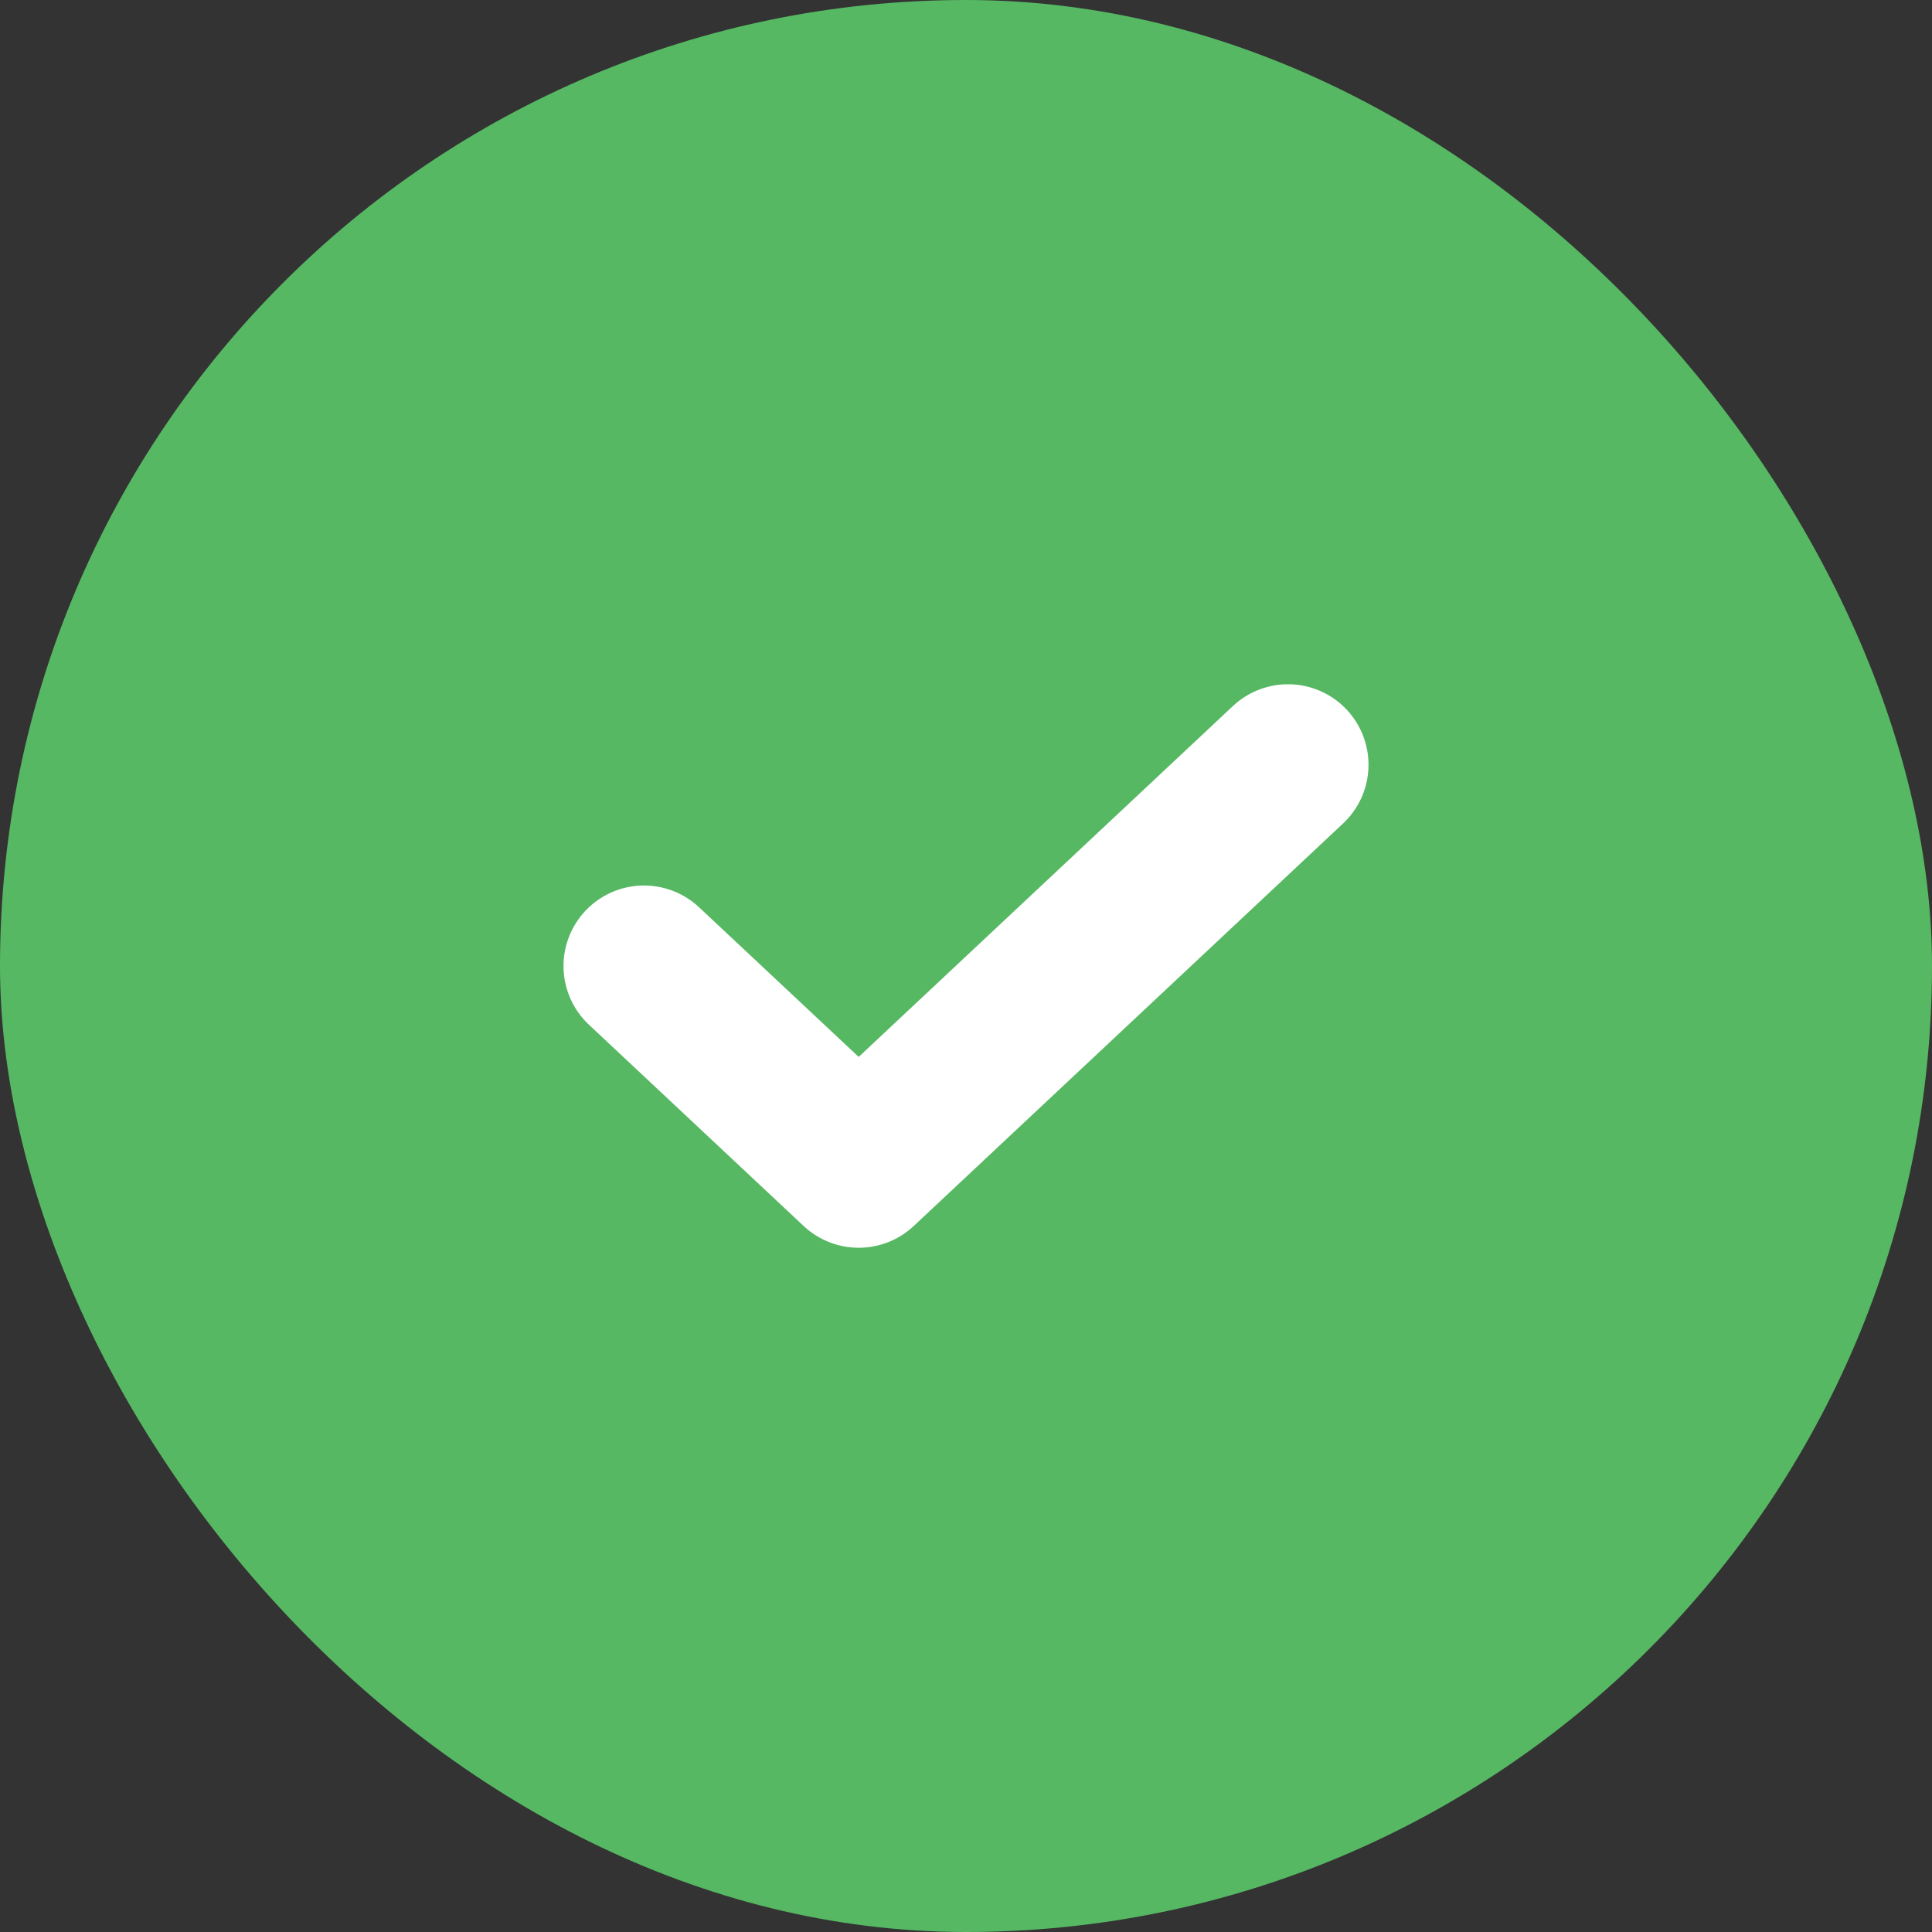
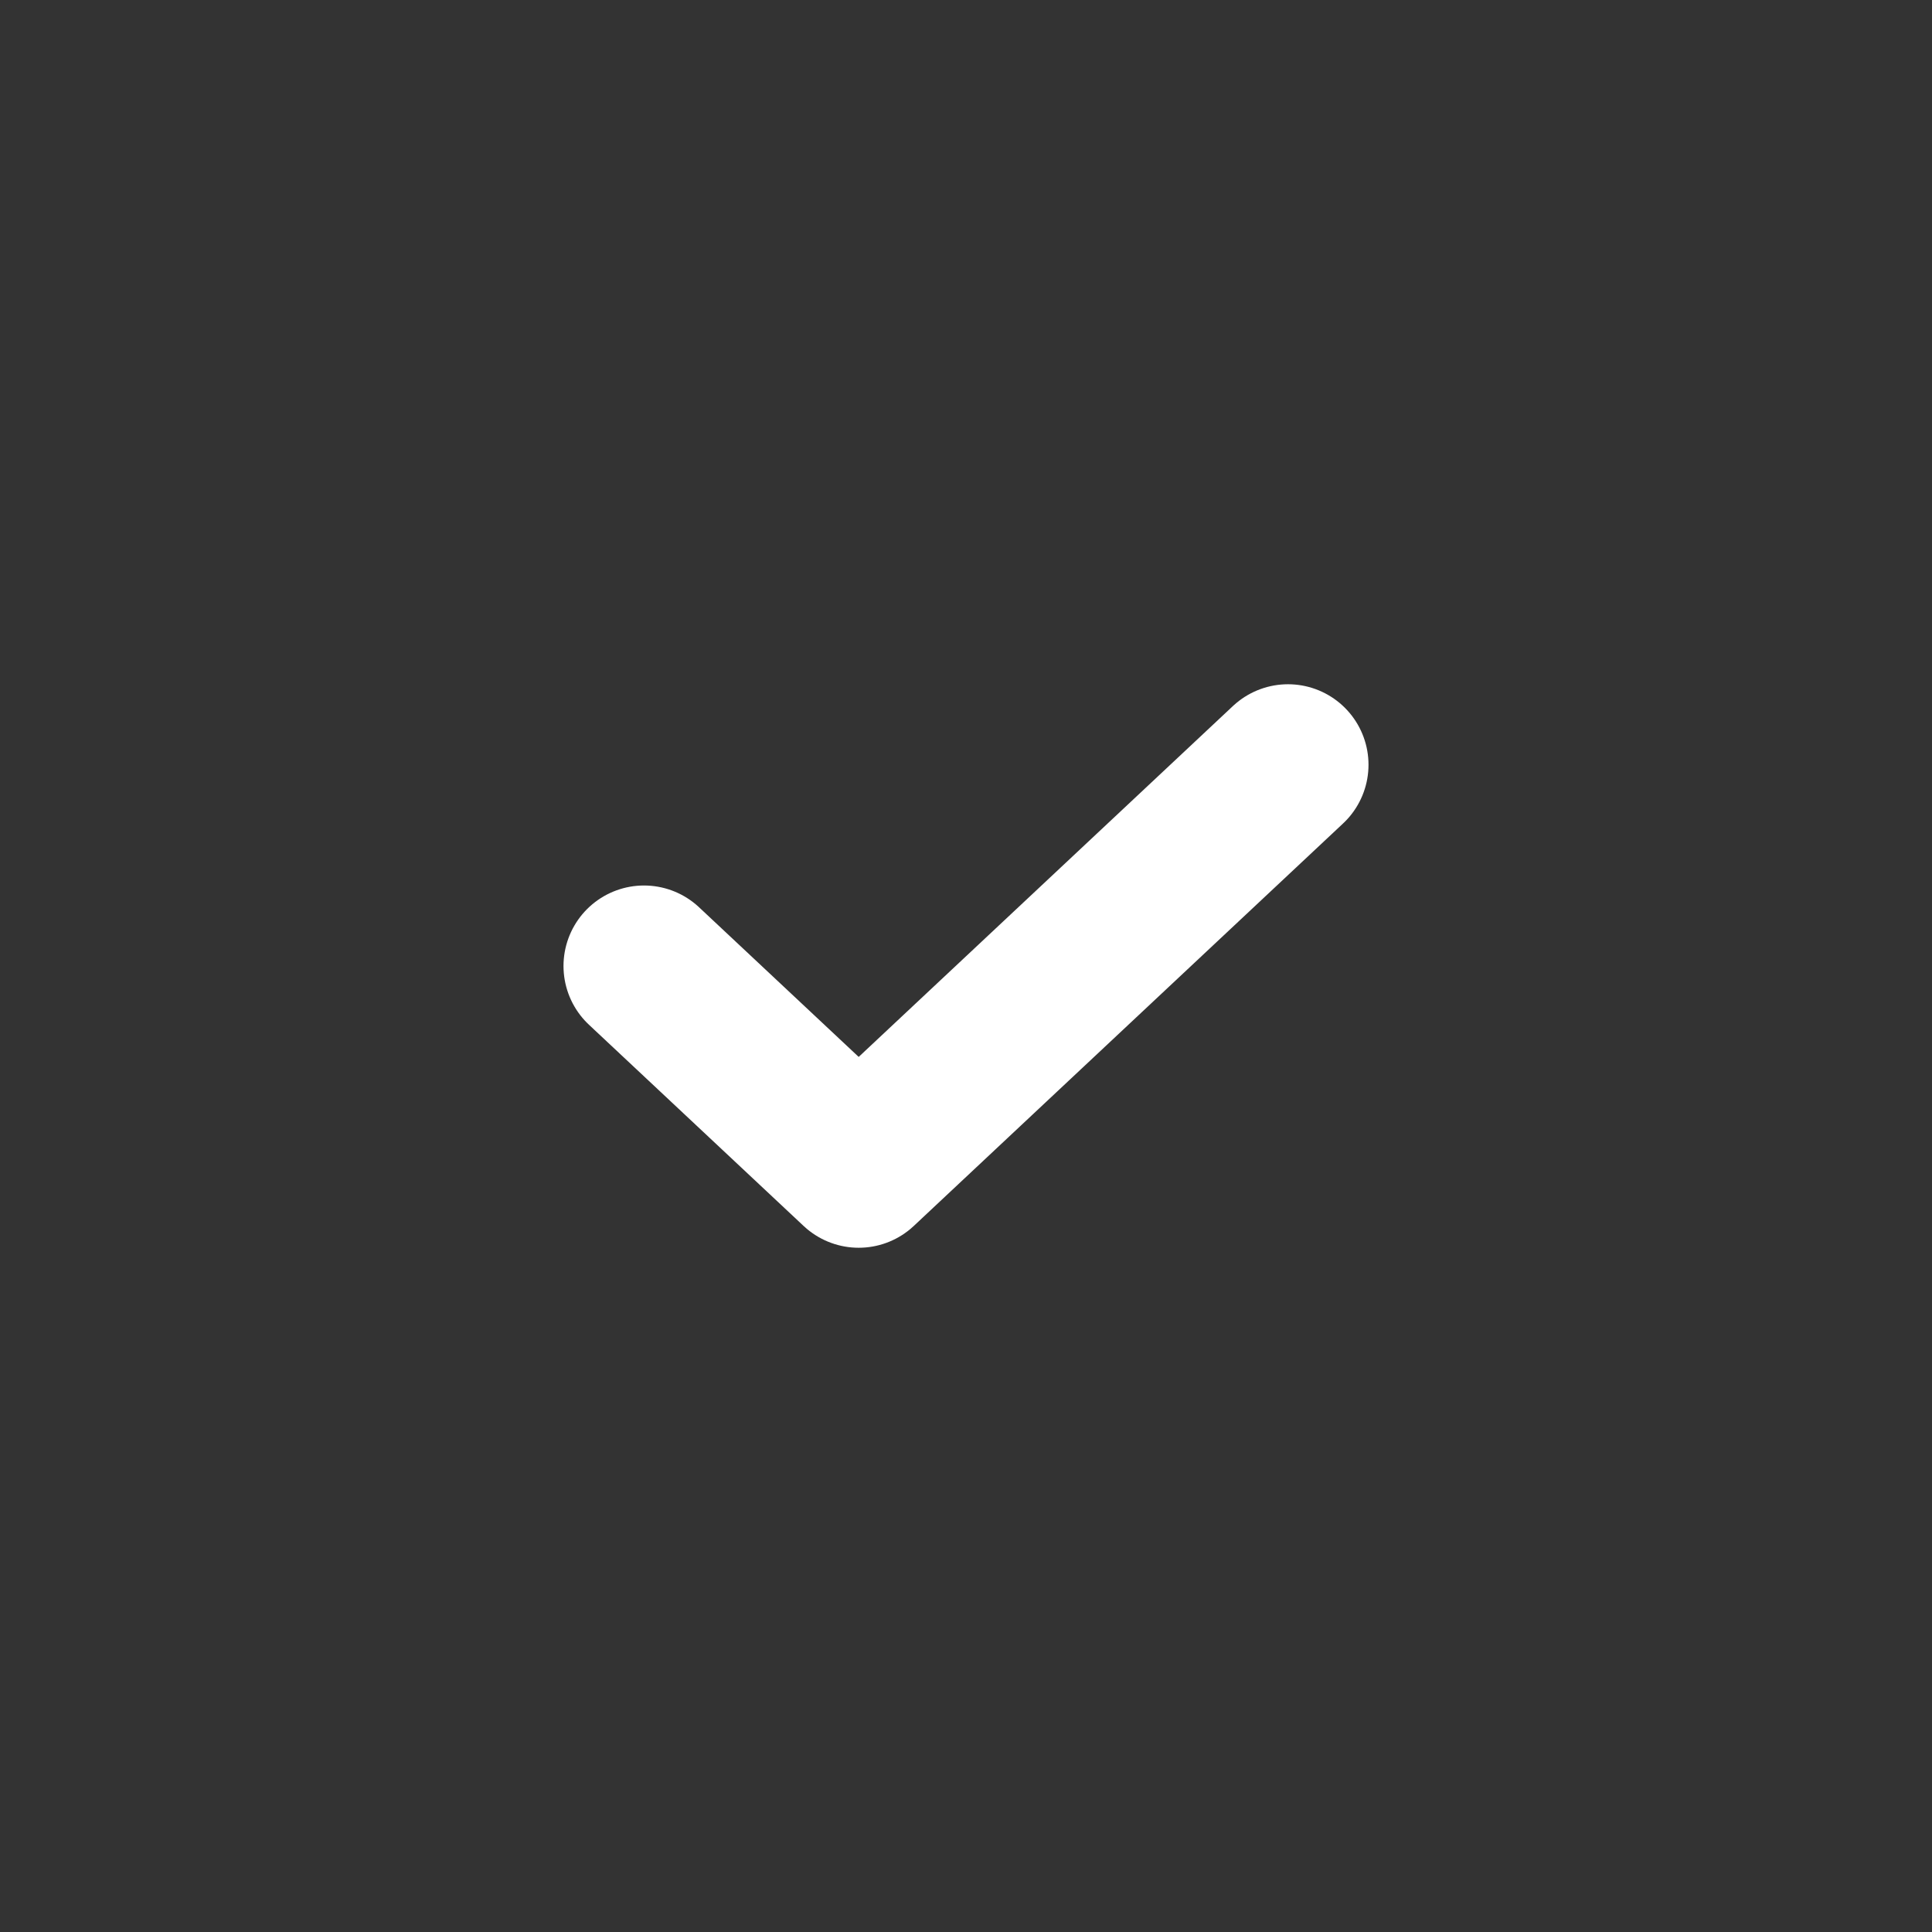
<svg xmlns="http://www.w3.org/2000/svg" width="24" height="24" viewBox="0 0 24 24" fill="none">
  <rect x="0" y="0" width="24" height="24" fill="#333333" stroke="none" />
-   <rect width="24" height="24" rx="12" fill="#56B863" />
  <path d="M16 9.5L10.667 14.5L8 12" stroke="white" stroke-width="2" stroke-linecap="round" stroke-linejoin="round" />
</svg>